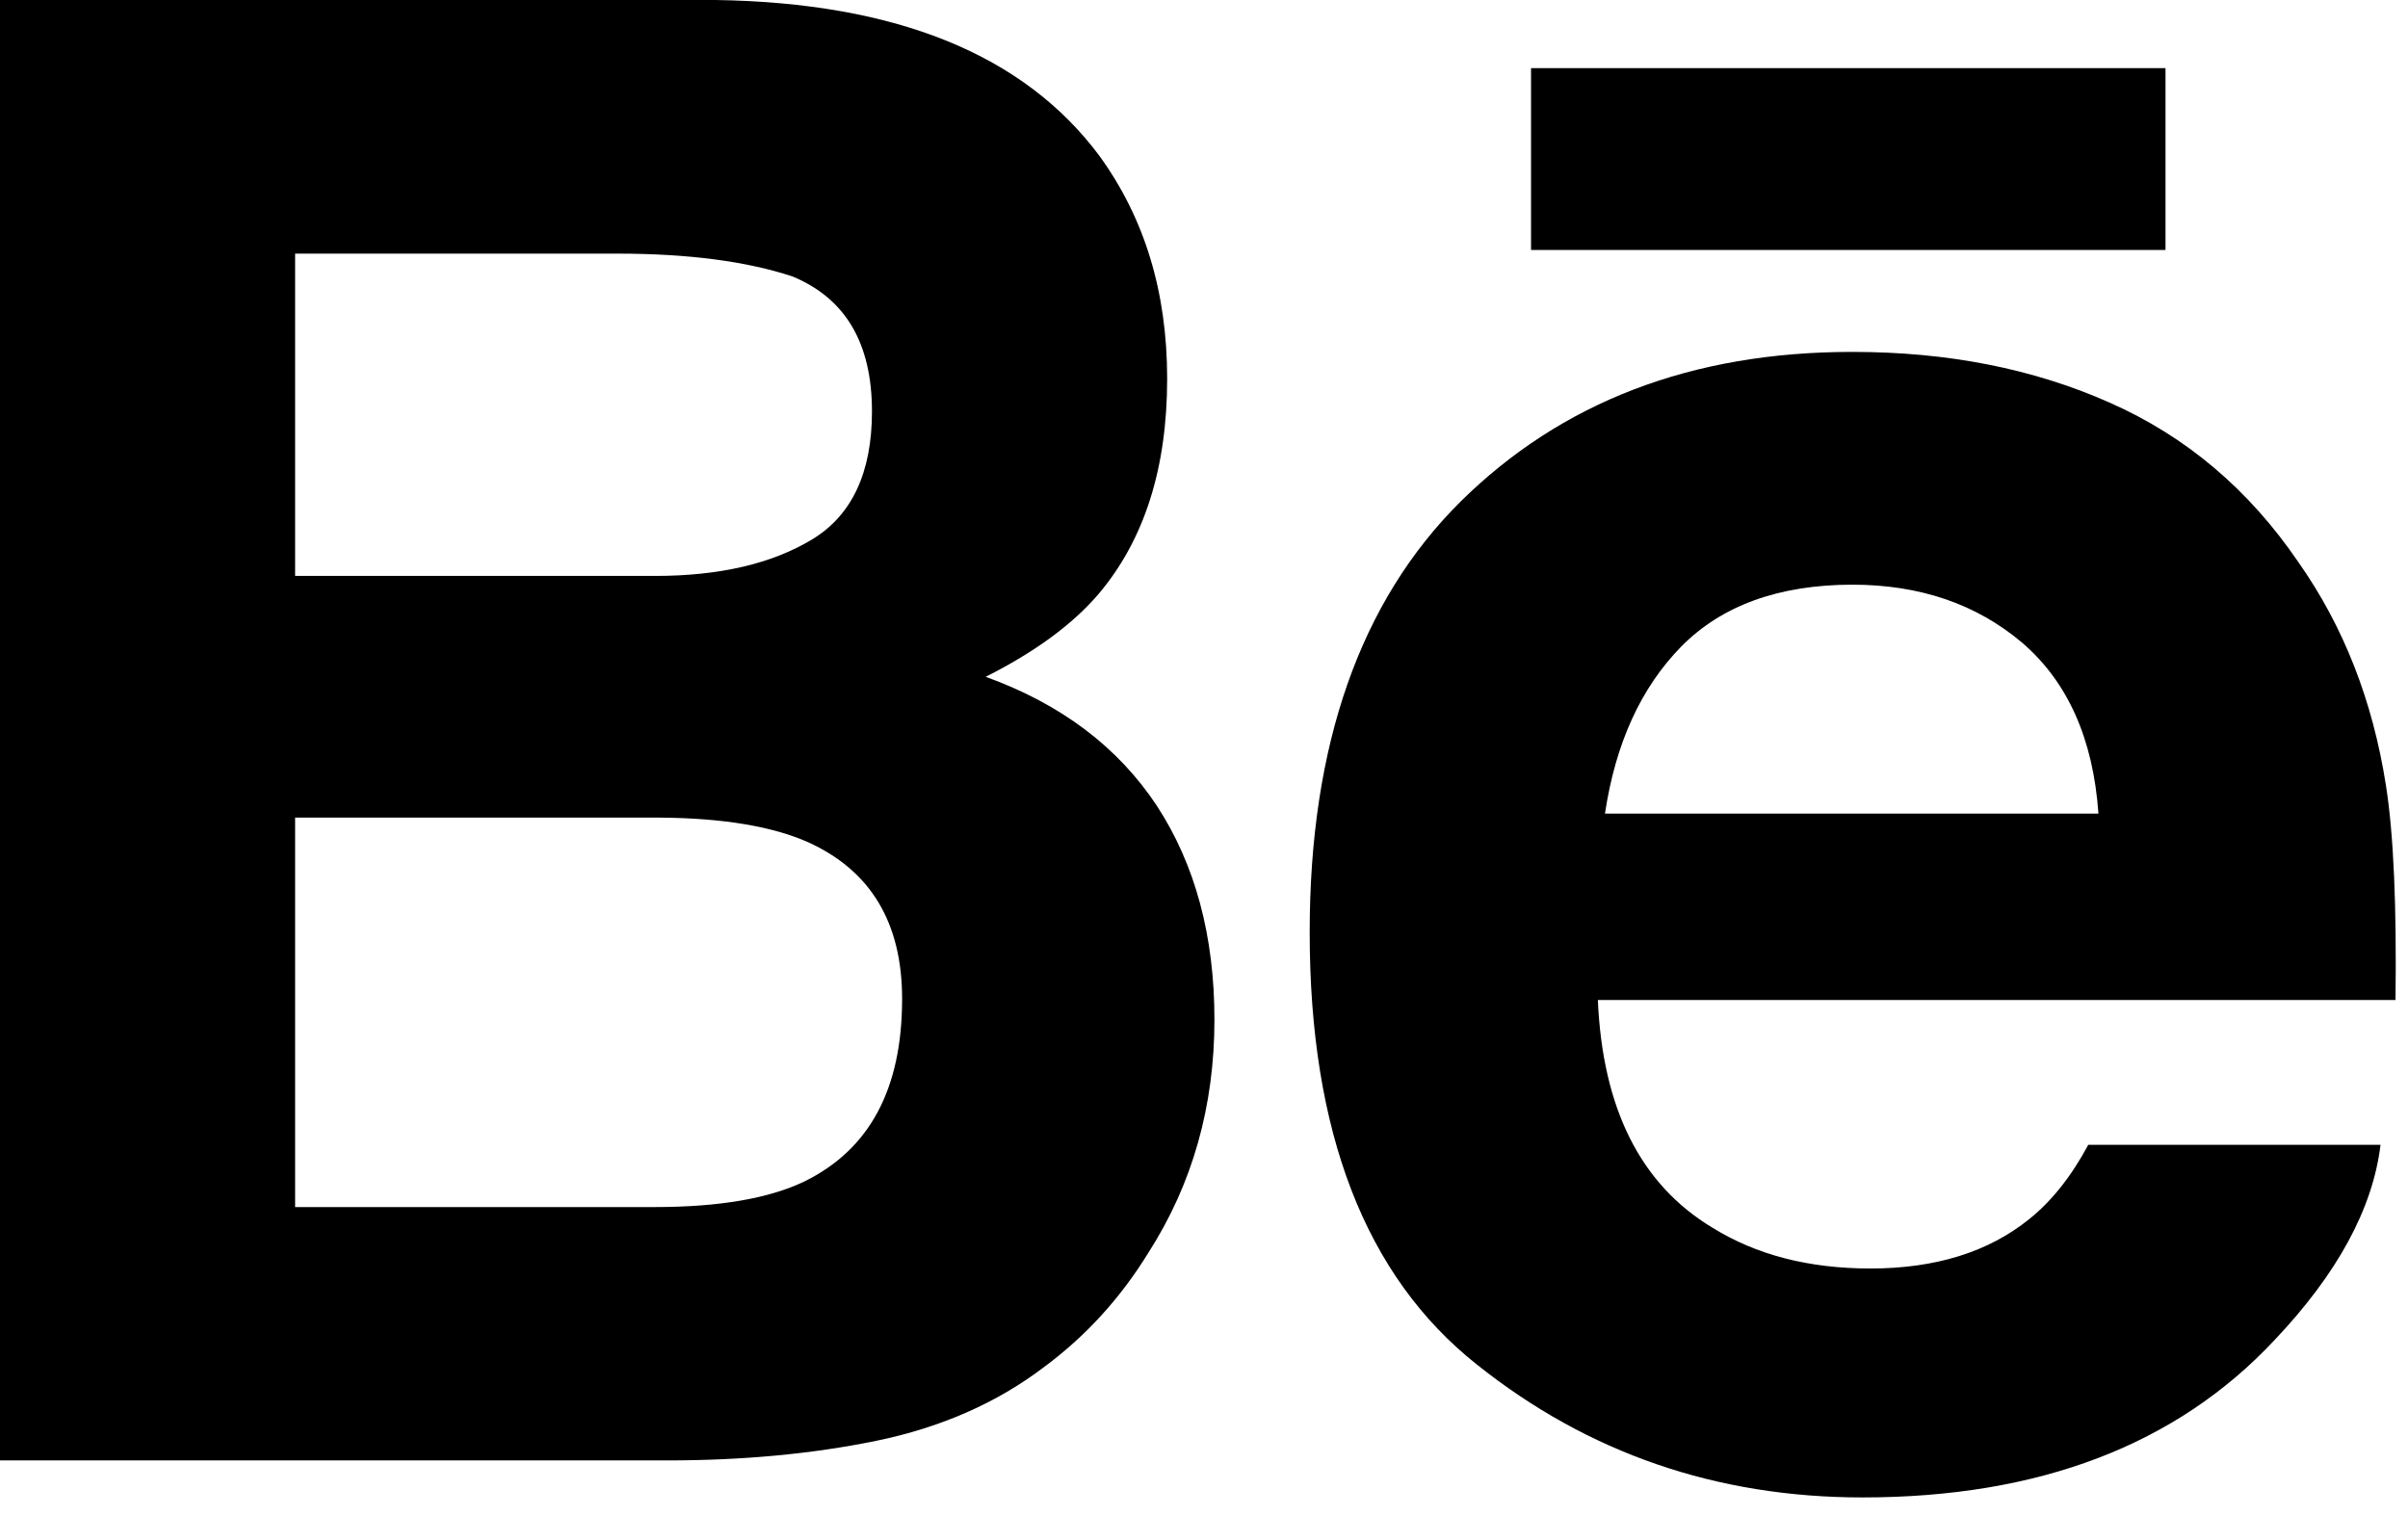
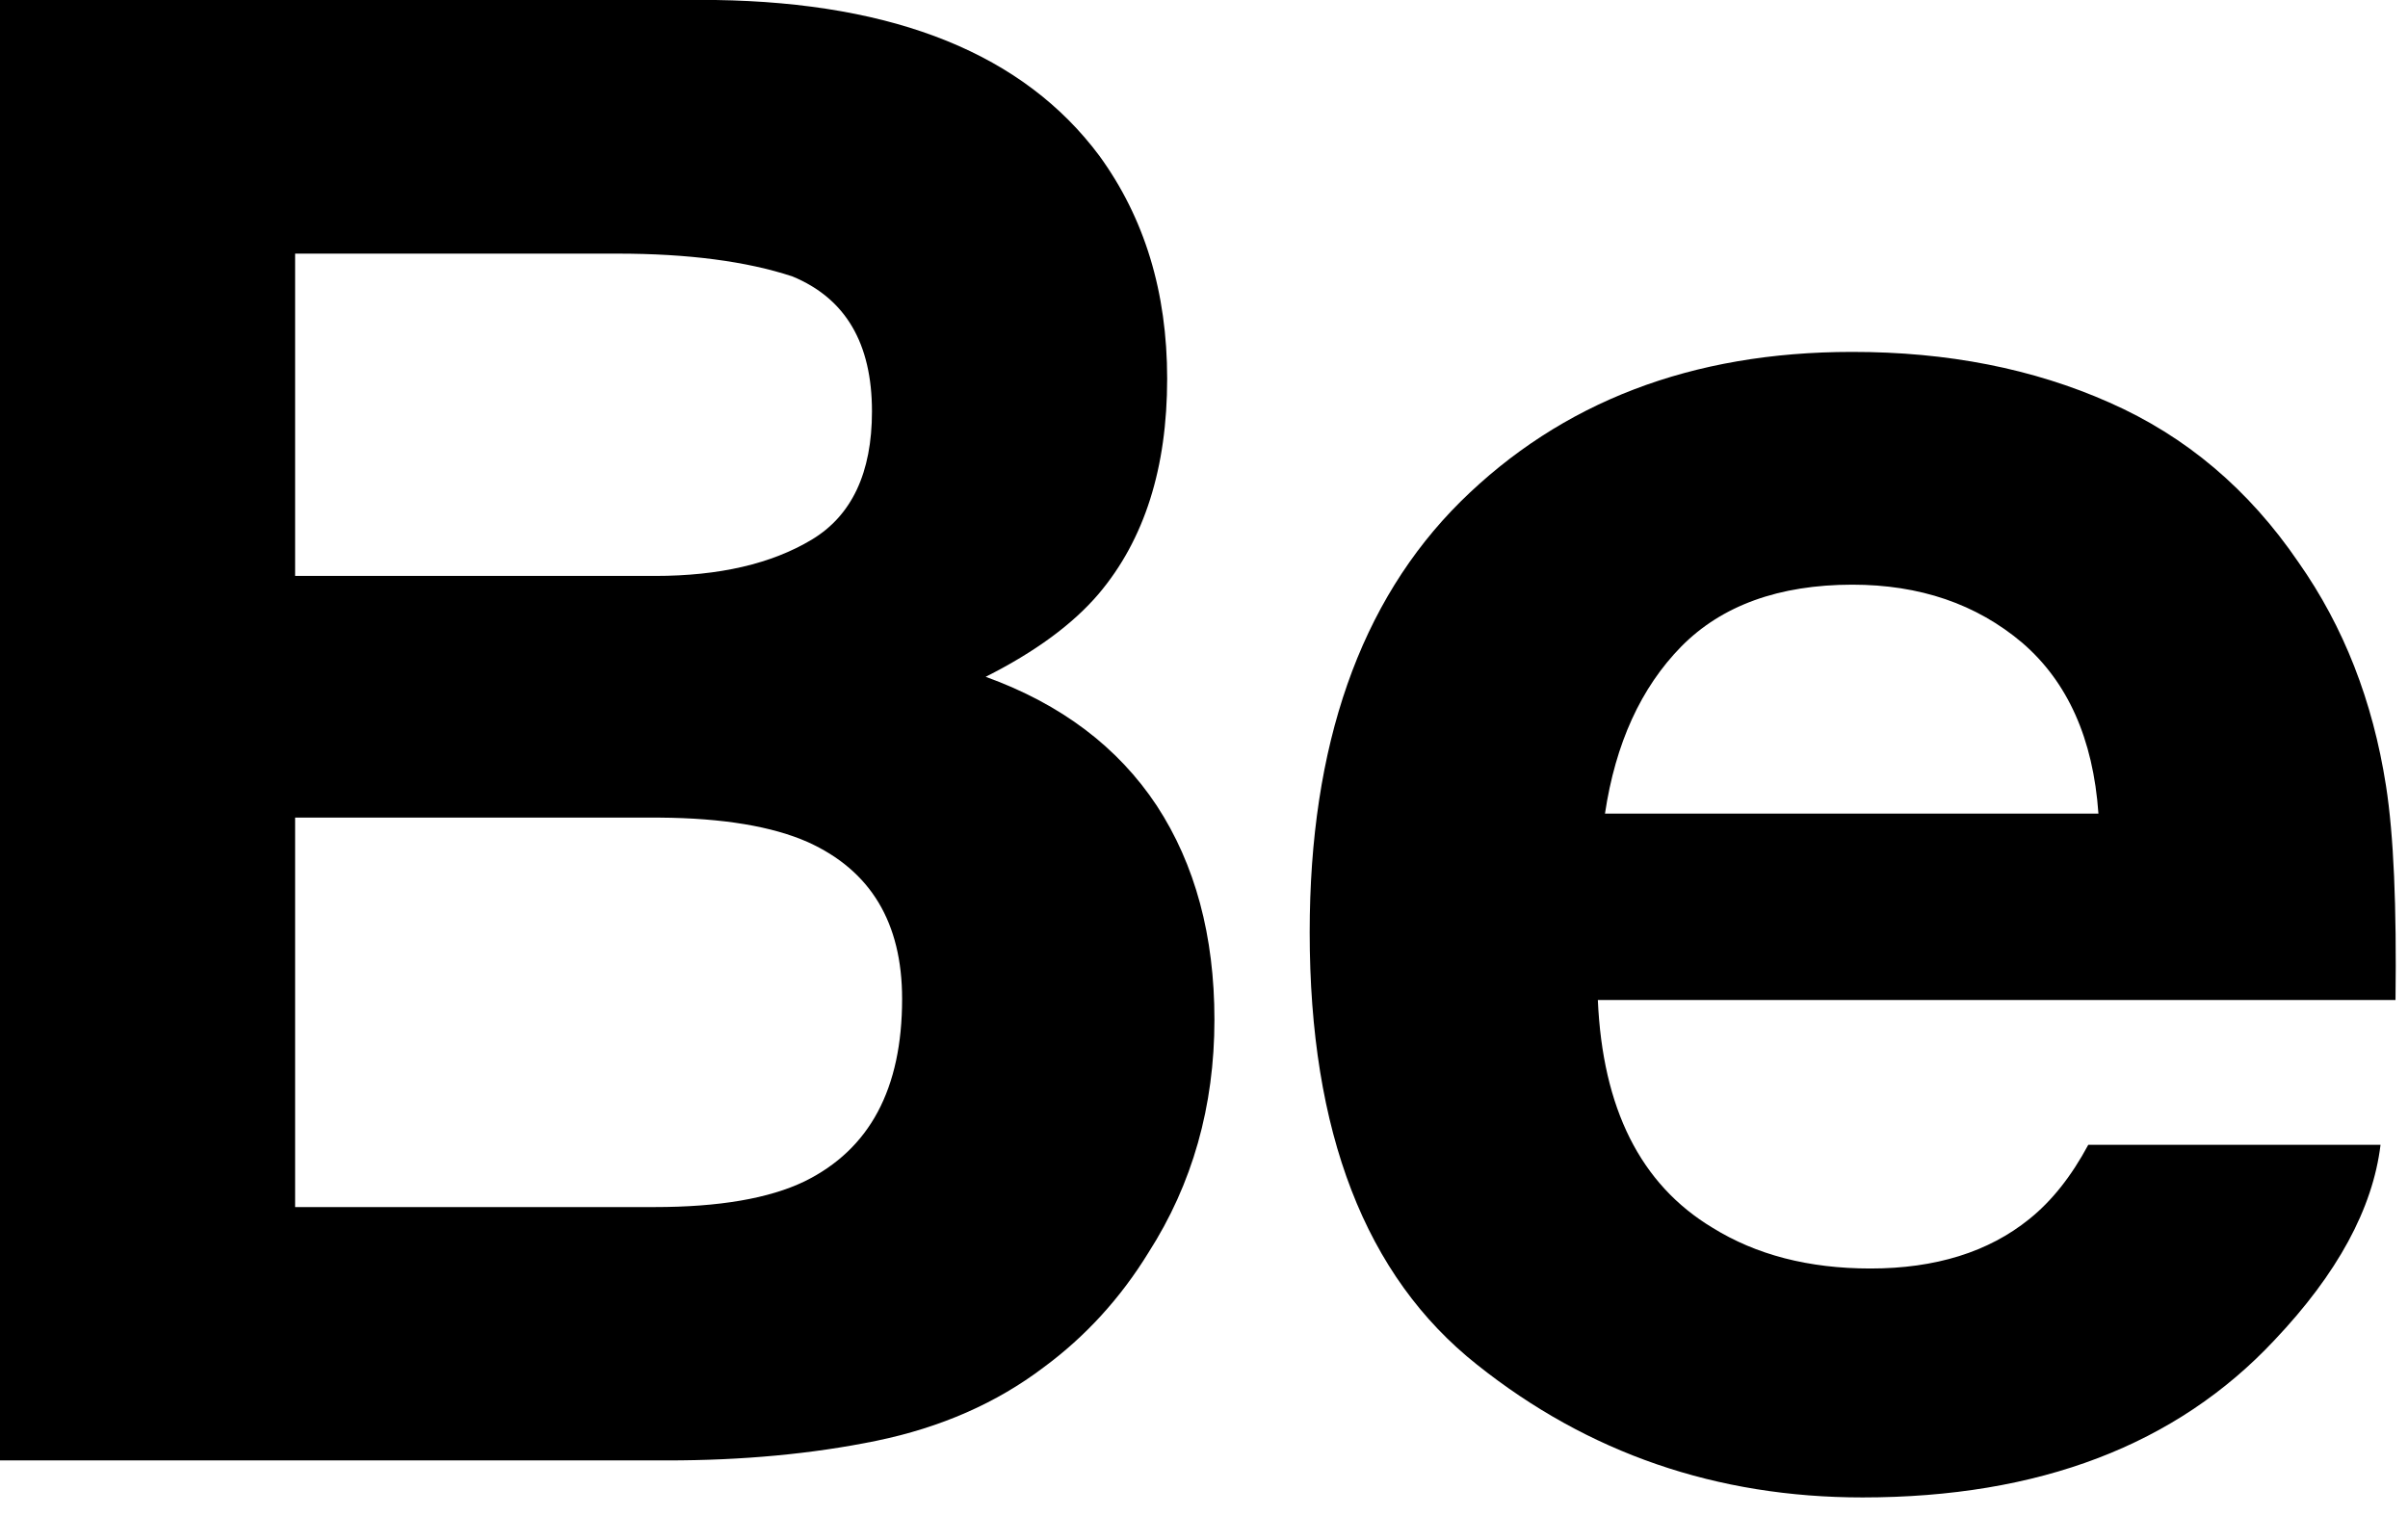
<svg xmlns="http://www.w3.org/2000/svg" fill="none" height="100%" overflow="visible" preserveAspectRatio="none" style="display: block;" viewBox="0 0 27 17" width="100%">
  <g id="Social link 3">
    <path d="M11.052 7.589C11.609 7.309 12.031 6.997 12.319 6.659C12.833 6.051 13.087 5.245 13.087 4.246C13.087 3.274 12.833 2.443 12.326 1.746C11.48 0.611 10.048 0.03 8.023 0H0V16.376H7.48C8.323 16.376 9.104 16.304 9.826 16.156C10.548 16.007 11.173 15.733 11.701 15.333C12.172 14.986 12.565 14.554 12.877 14.046C13.37 13.277 13.617 12.405 13.617 11.434C13.617 10.494 13.401 9.693 12.971 9.035C12.536 8.377 11.898 7.895 11.052 7.589ZM3.309 2.844H6.923C7.717 2.844 8.372 2.93 8.886 3.1C9.48 3.346 9.777 3.848 9.777 4.614C9.777 5.301 9.551 5.781 9.102 6.051C8.651 6.322 8.065 6.458 7.346 6.458H3.309V2.844ZM9.023 13.246C8.624 13.439 8.061 13.535 7.341 13.535H3.309V9.168H7.396C8.108 9.173 8.662 9.267 9.059 9.443C9.764 9.762 10.115 10.347 10.115 11.201C10.115 12.209 9.752 12.887 9.023 13.246Z" fill="black" id="Vector" />
-     <path d="M24.281 0.764H17.167V2.803H24.281V0.764Z" fill="black" id="Vector_2" />
    <path d="M26.753 8.809C26.605 7.86 26.279 7.026 25.772 6.305C25.216 5.489 24.511 4.892 23.653 4.514C22.798 4.134 21.836 3.945 20.765 3.946C18.967 3.946 17.506 4.509 16.376 5.625C15.249 6.745 14.685 8.356 14.685 10.454C14.685 12.693 15.308 14.31 16.561 15.302C17.808 16.296 19.249 16.791 20.884 16.791C22.864 16.791 24.404 16.202 25.503 15.027C26.207 14.284 26.605 13.554 26.692 12.837H23.415C23.225 13.191 23.005 13.468 22.753 13.67C22.296 14.039 21.702 14.224 20.973 14.224C20.28 14.224 19.692 14.071 19.202 13.767C18.392 13.28 17.969 12.427 17.916 11.213H26.86C26.873 10.167 26.84 9.363 26.753 8.809ZM17.996 9.123C18.114 8.335 18.399 7.711 18.852 7.249C19.306 6.789 19.947 6.557 20.768 6.556C21.526 6.556 22.159 6.772 22.674 7.207C23.183 7.645 23.47 8.282 23.529 9.123H17.996Z" fill="black" id="Vector_3" />
  </g>
</svg>